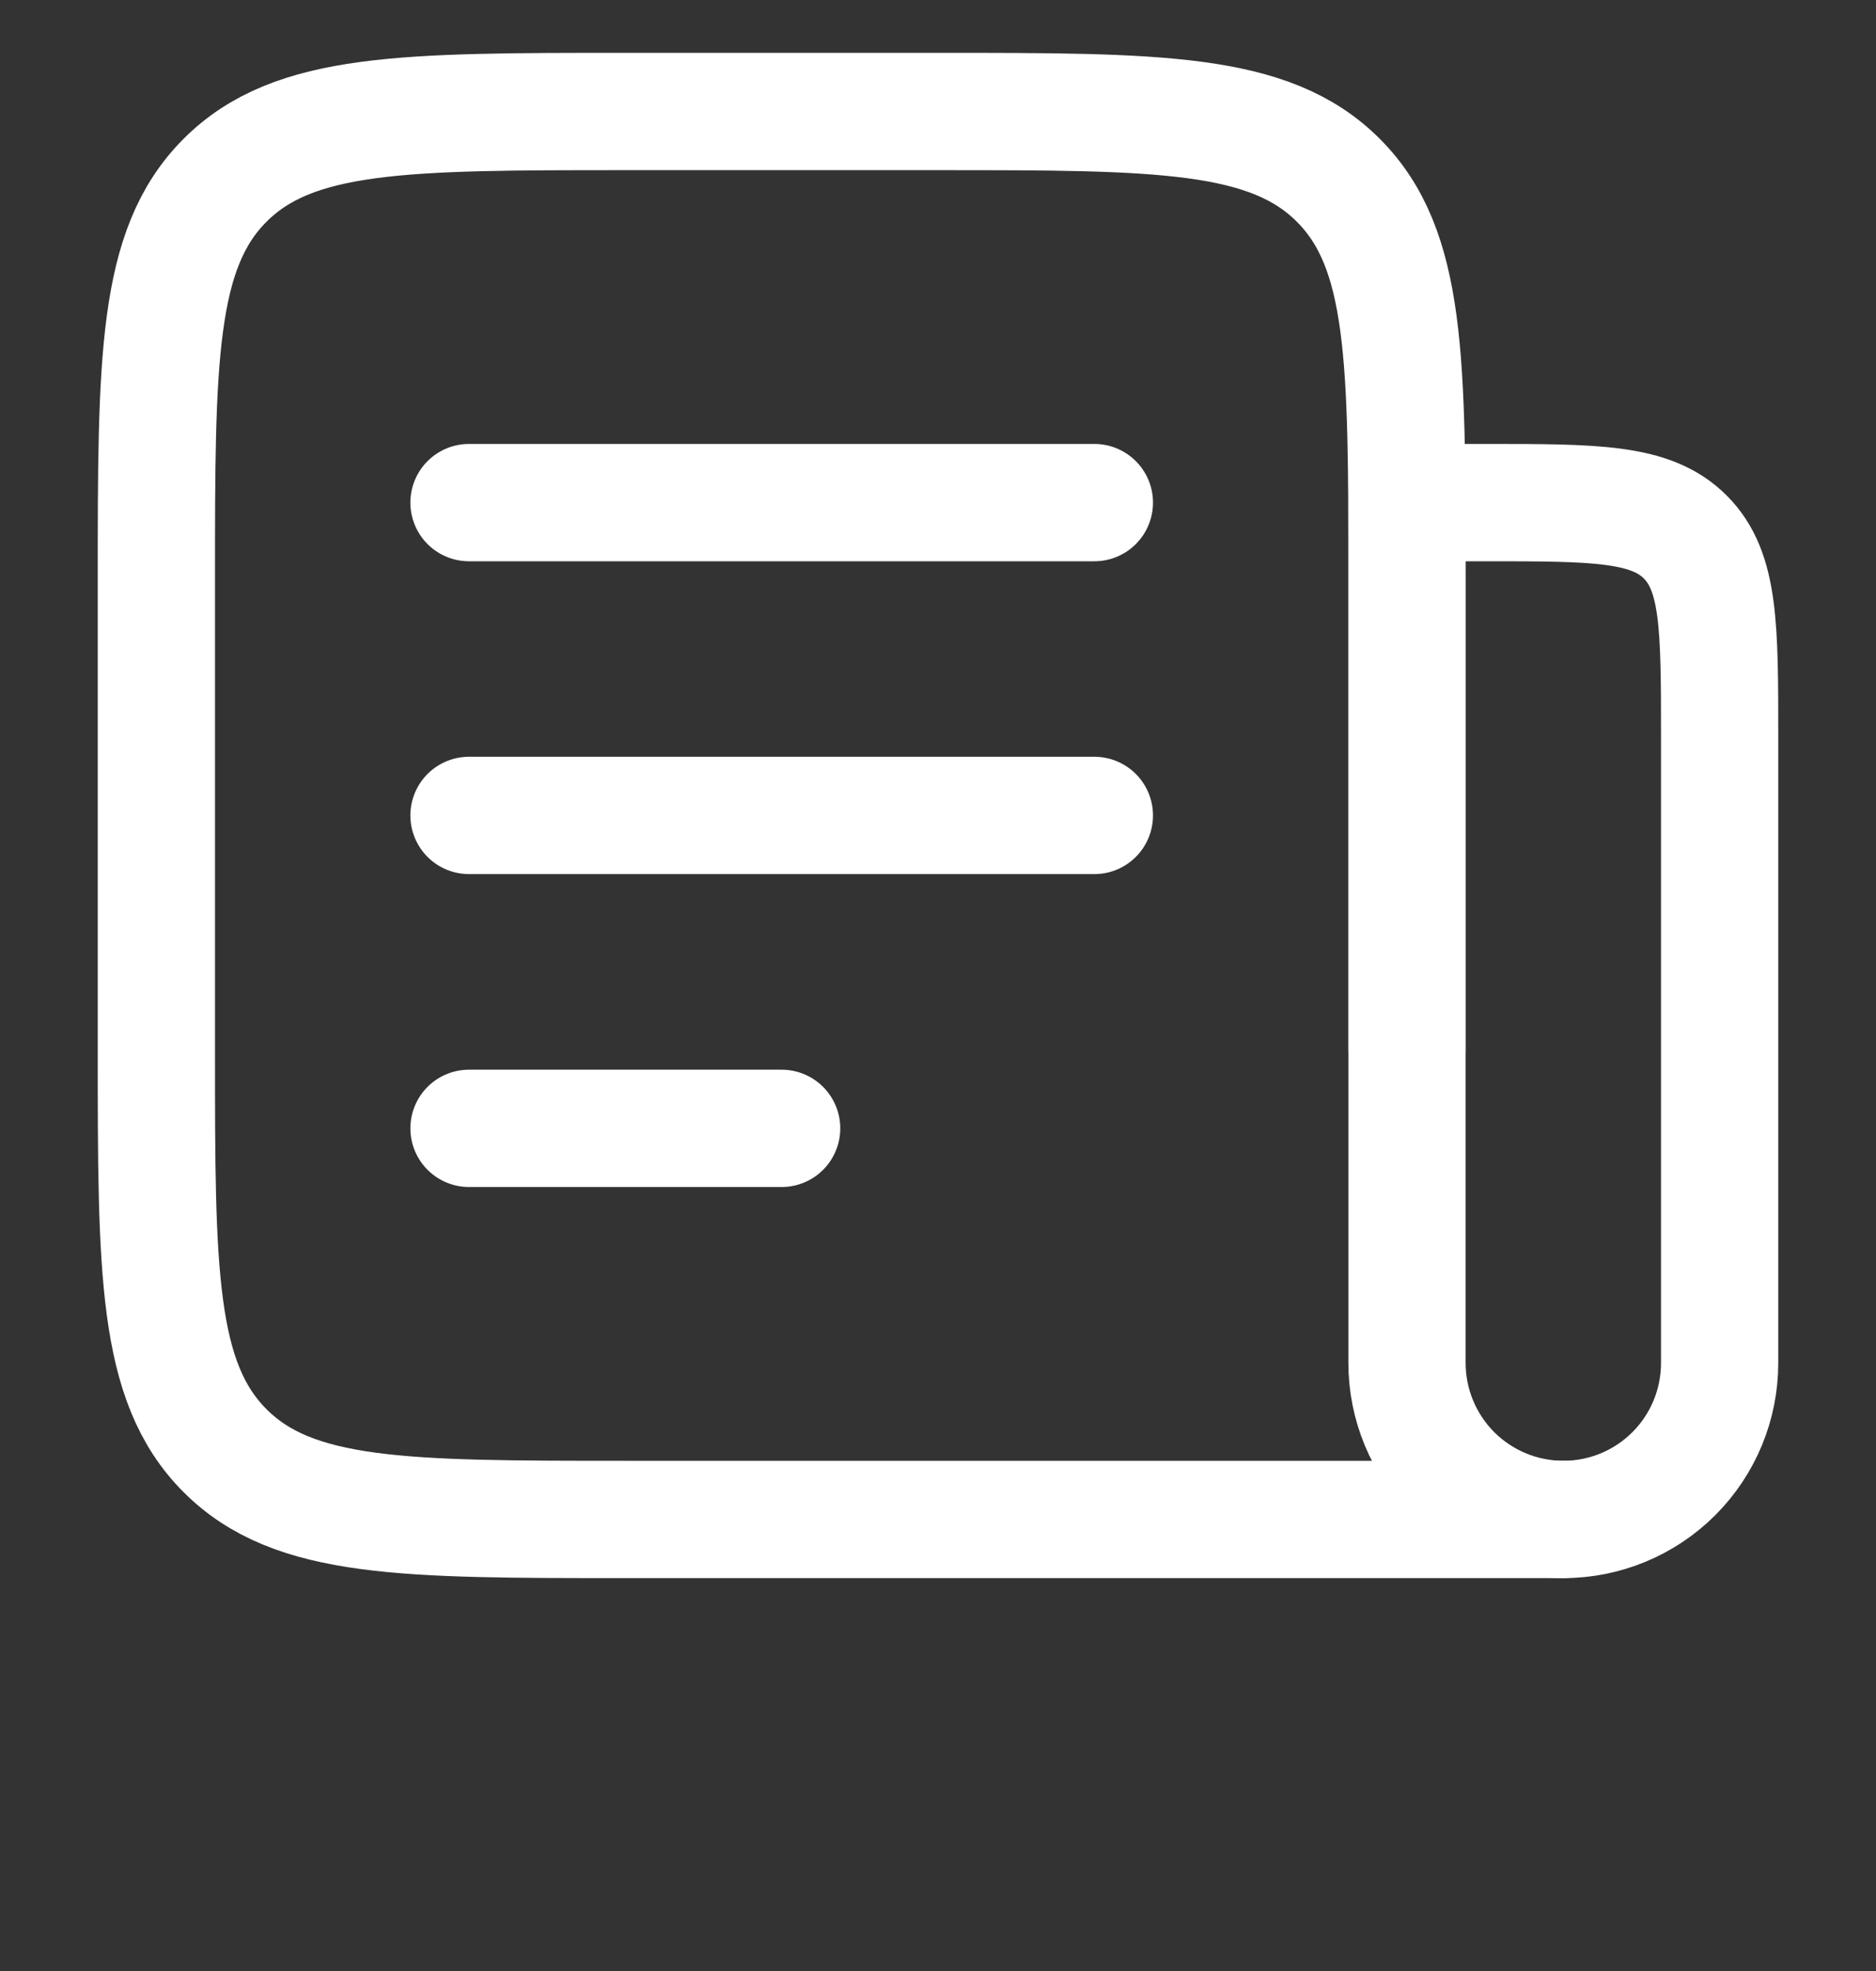
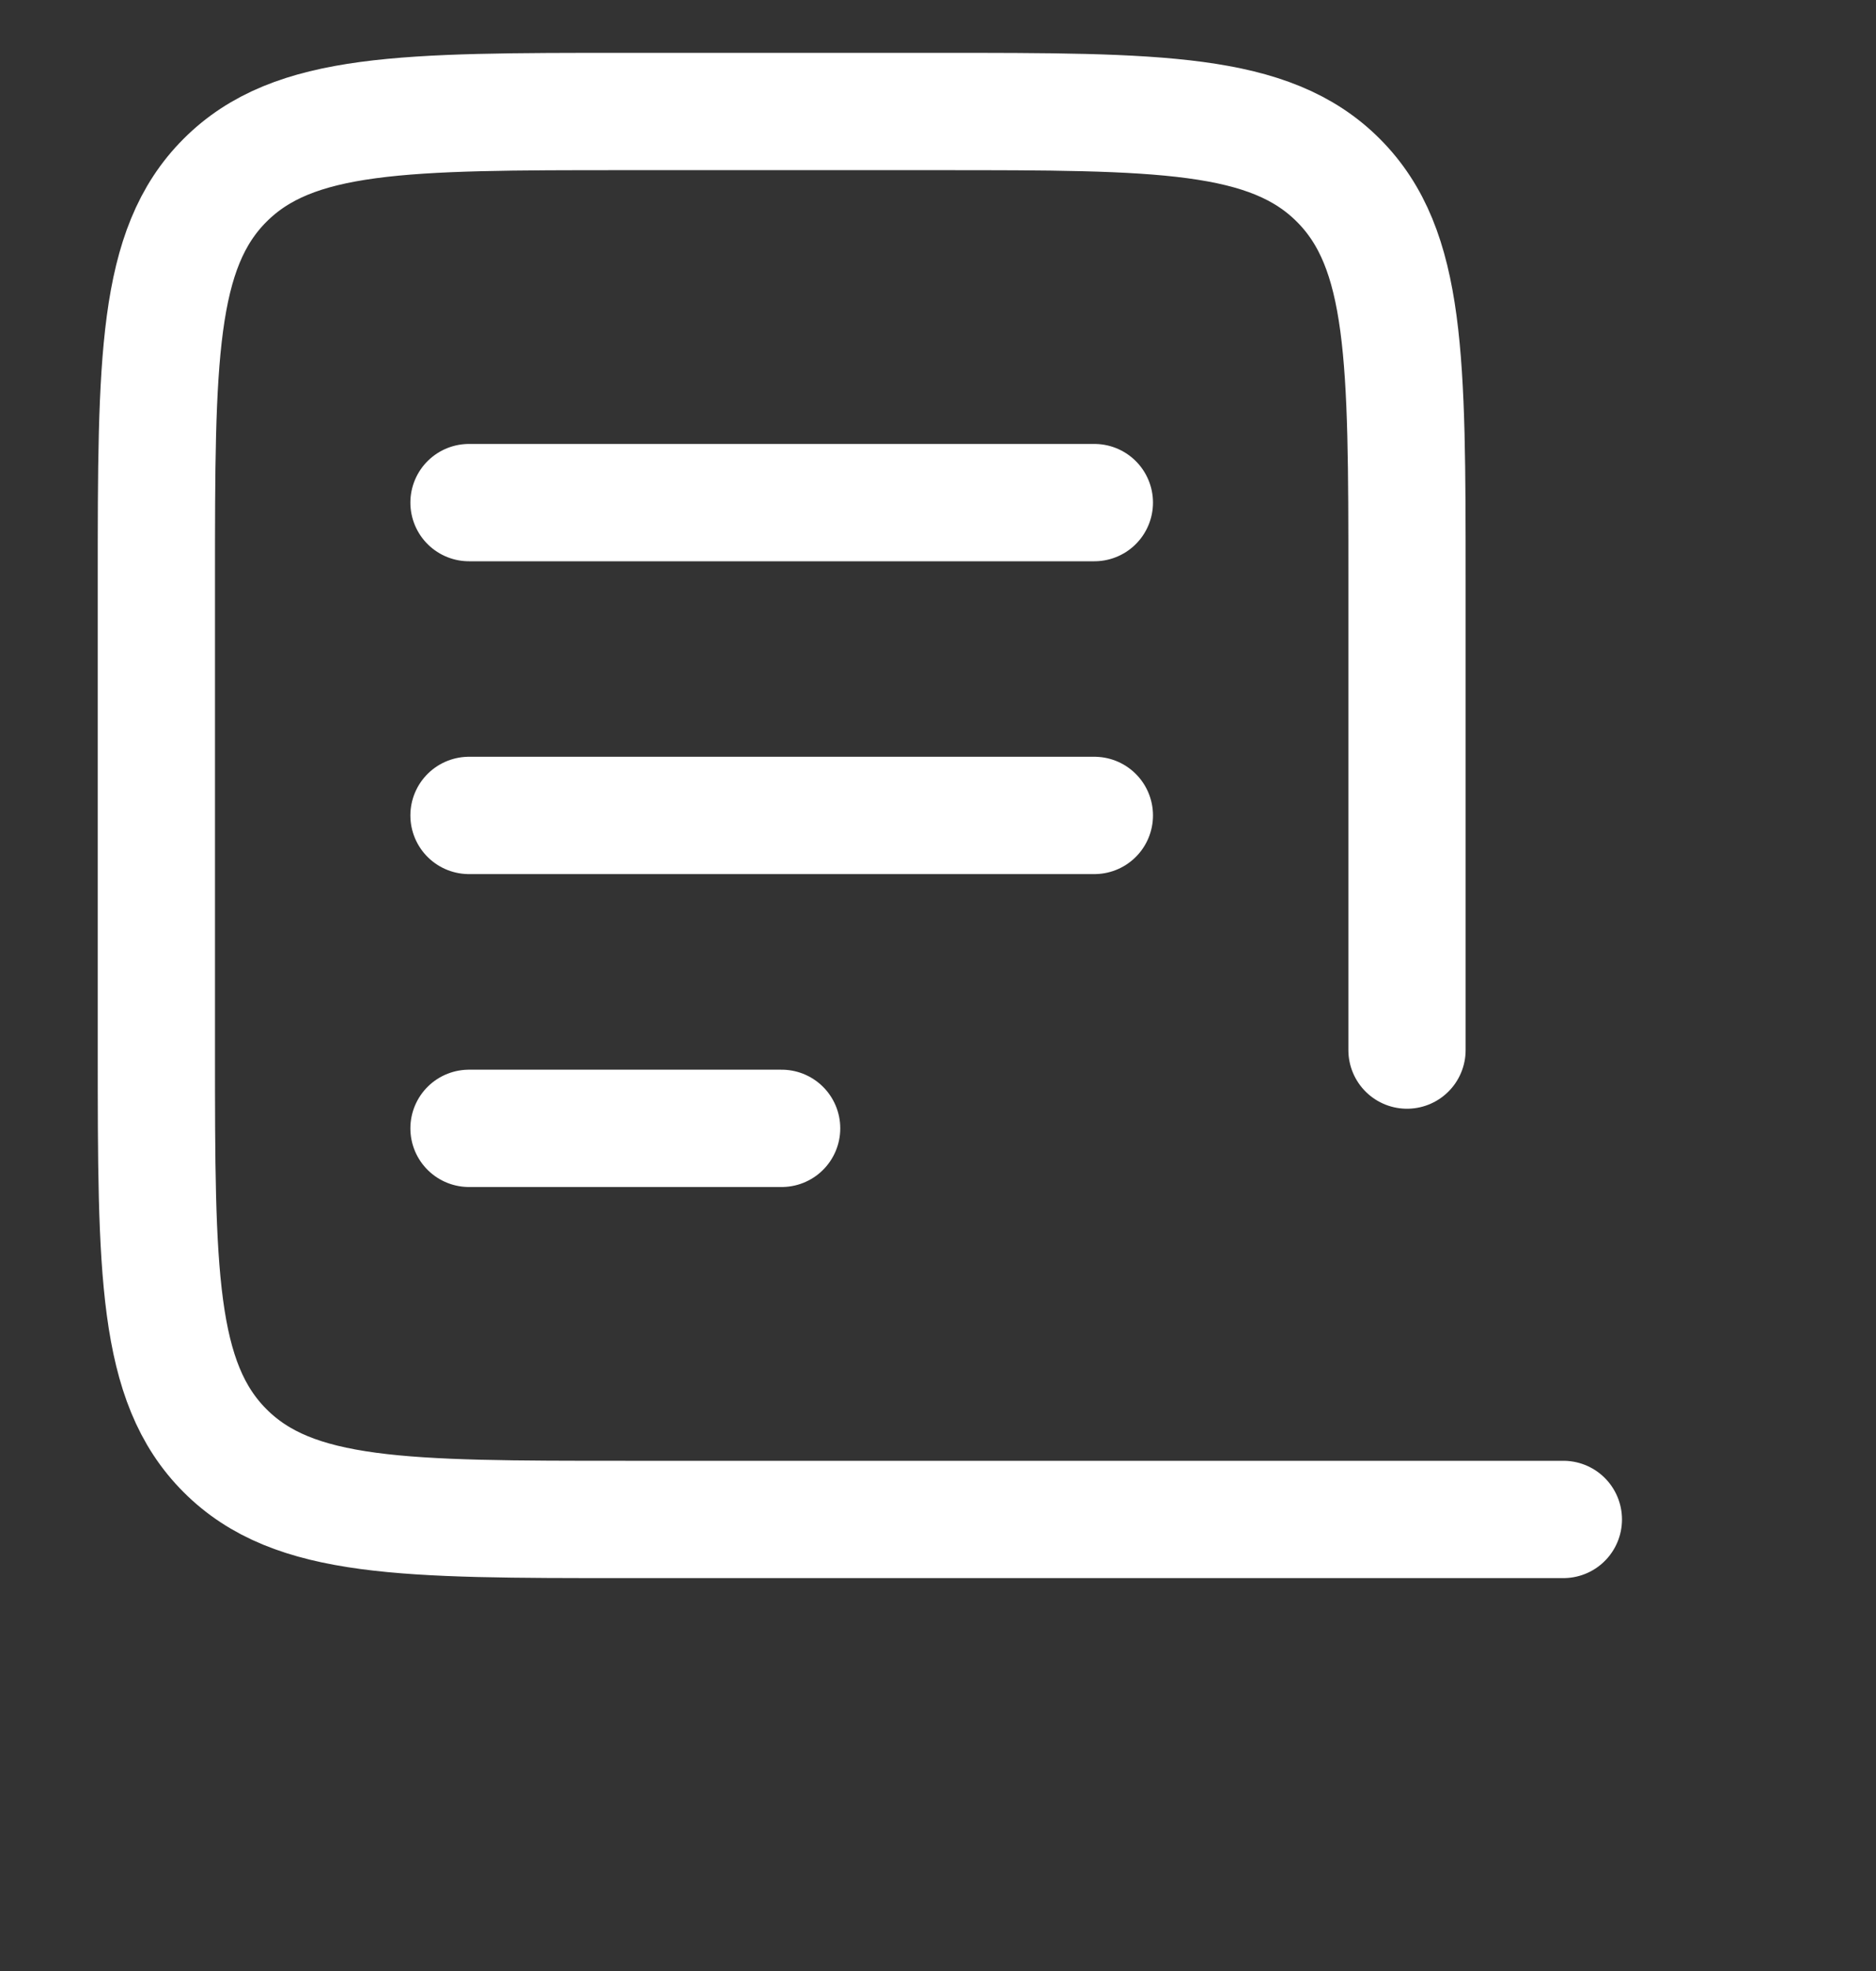
<svg xmlns="http://www.w3.org/2000/svg" width="20" height="21" viewBox="0 0 20 21" fill="none">
  <rect x="0" y="0" width="20" height="21" fill="#333333" stroke="none" />
  <g clip-path="url(#clip0_1856_7674)">
    <path d="M15 11.188V6.188C15 3.832 15 2.653 14.268 1.921C13.536 1.188 12.357 1.188 10 1.188H6.667C4.31 1.188 3.131 1.188 2.399 1.921C1.667 2.653 1.667 3.832 1.667 6.188V11.188C1.667 13.545 1.667 14.724 2.399 15.456C3.131 16.189 4.31 16.189 6.667 16.189H16.667M5 5.355H11.667M5 8.688H11.667M5 12.022H8.333" stroke="white" stroke-width="1.25" stroke-linecap="round" stroke-linejoin="round" />
-     <path d="M15 5.355H15.833C17.012 5.355 17.601 5.355 17.967 5.722C18.333 6.088 18.333 6.677 18.333 7.855V14.522C18.333 14.964 18.158 15.388 17.845 15.701C17.533 16.013 17.109 16.189 16.667 16.189C16.225 16.189 15.801 16.013 15.488 15.701C15.176 15.388 15 14.964 15 14.522V5.355Z" stroke="white" stroke-width="1.25" stroke-linecap="round" stroke-linejoin="round" />
  </g>
  <defs>
    <clipPath id="clip0_1856_7674">
      <rect width="20" height="20" fill="white" transform="translate(0 0.388)" />
    </clipPath>
  </defs>
</svg>